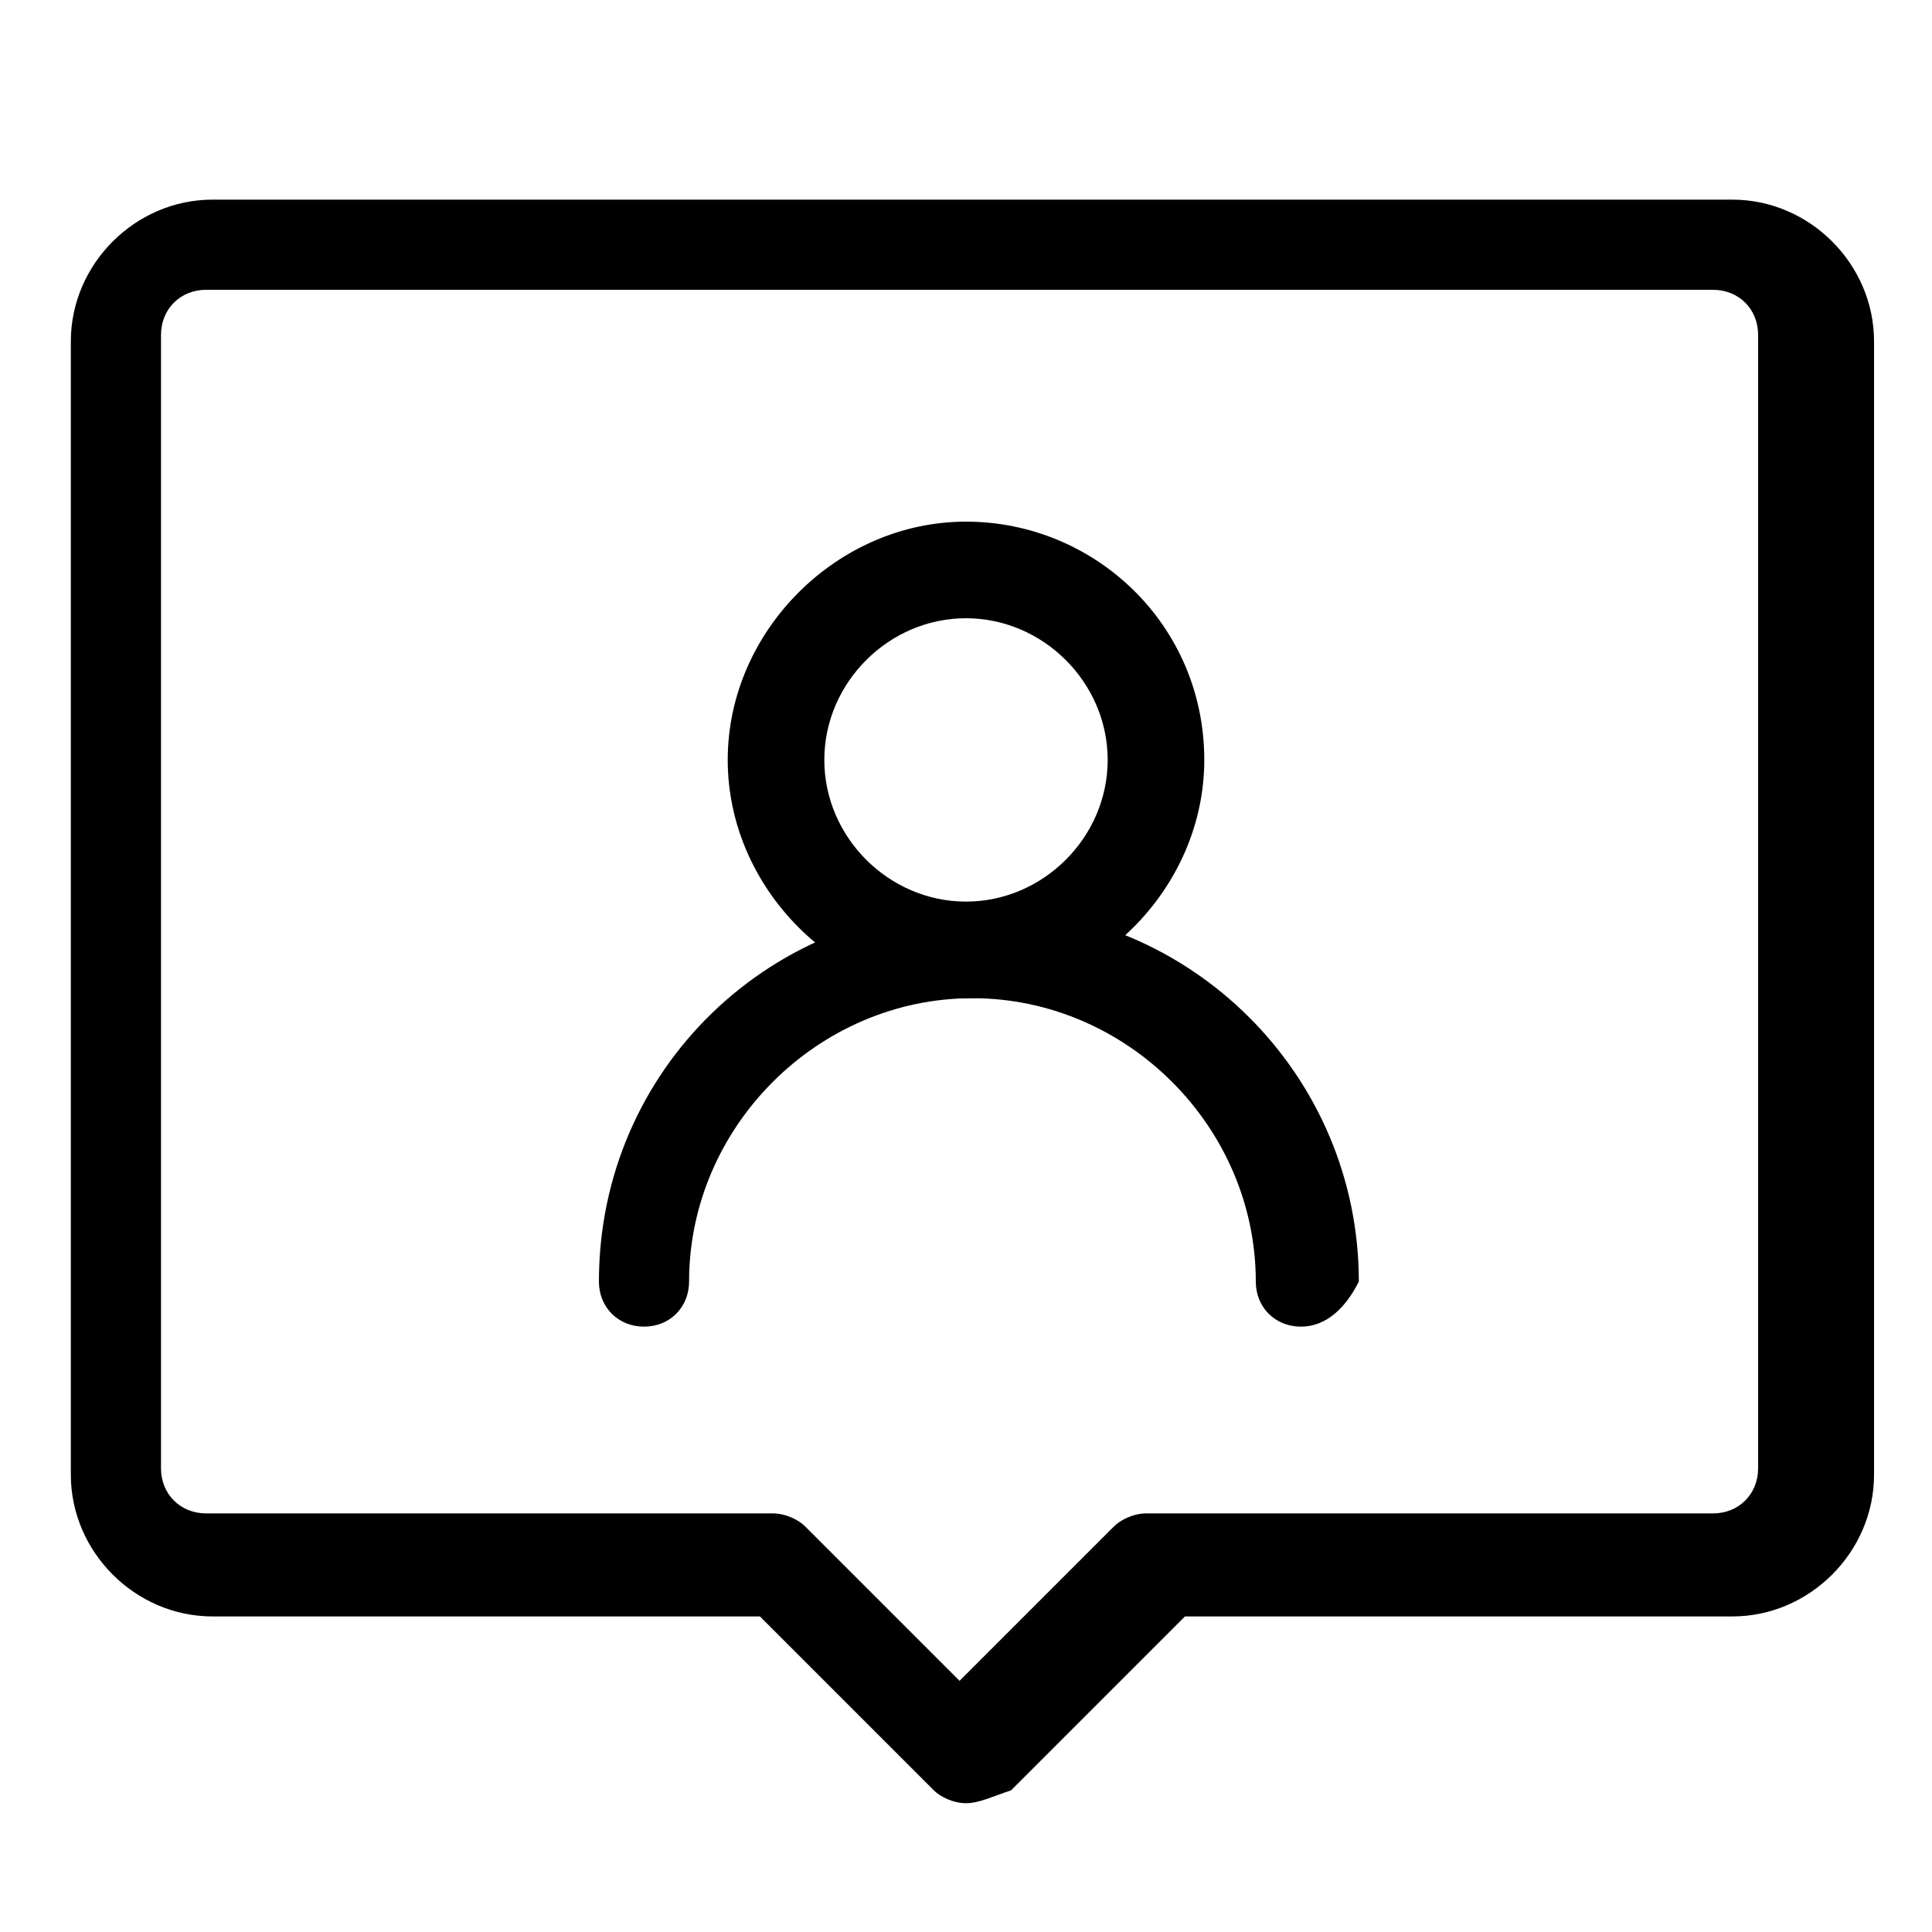
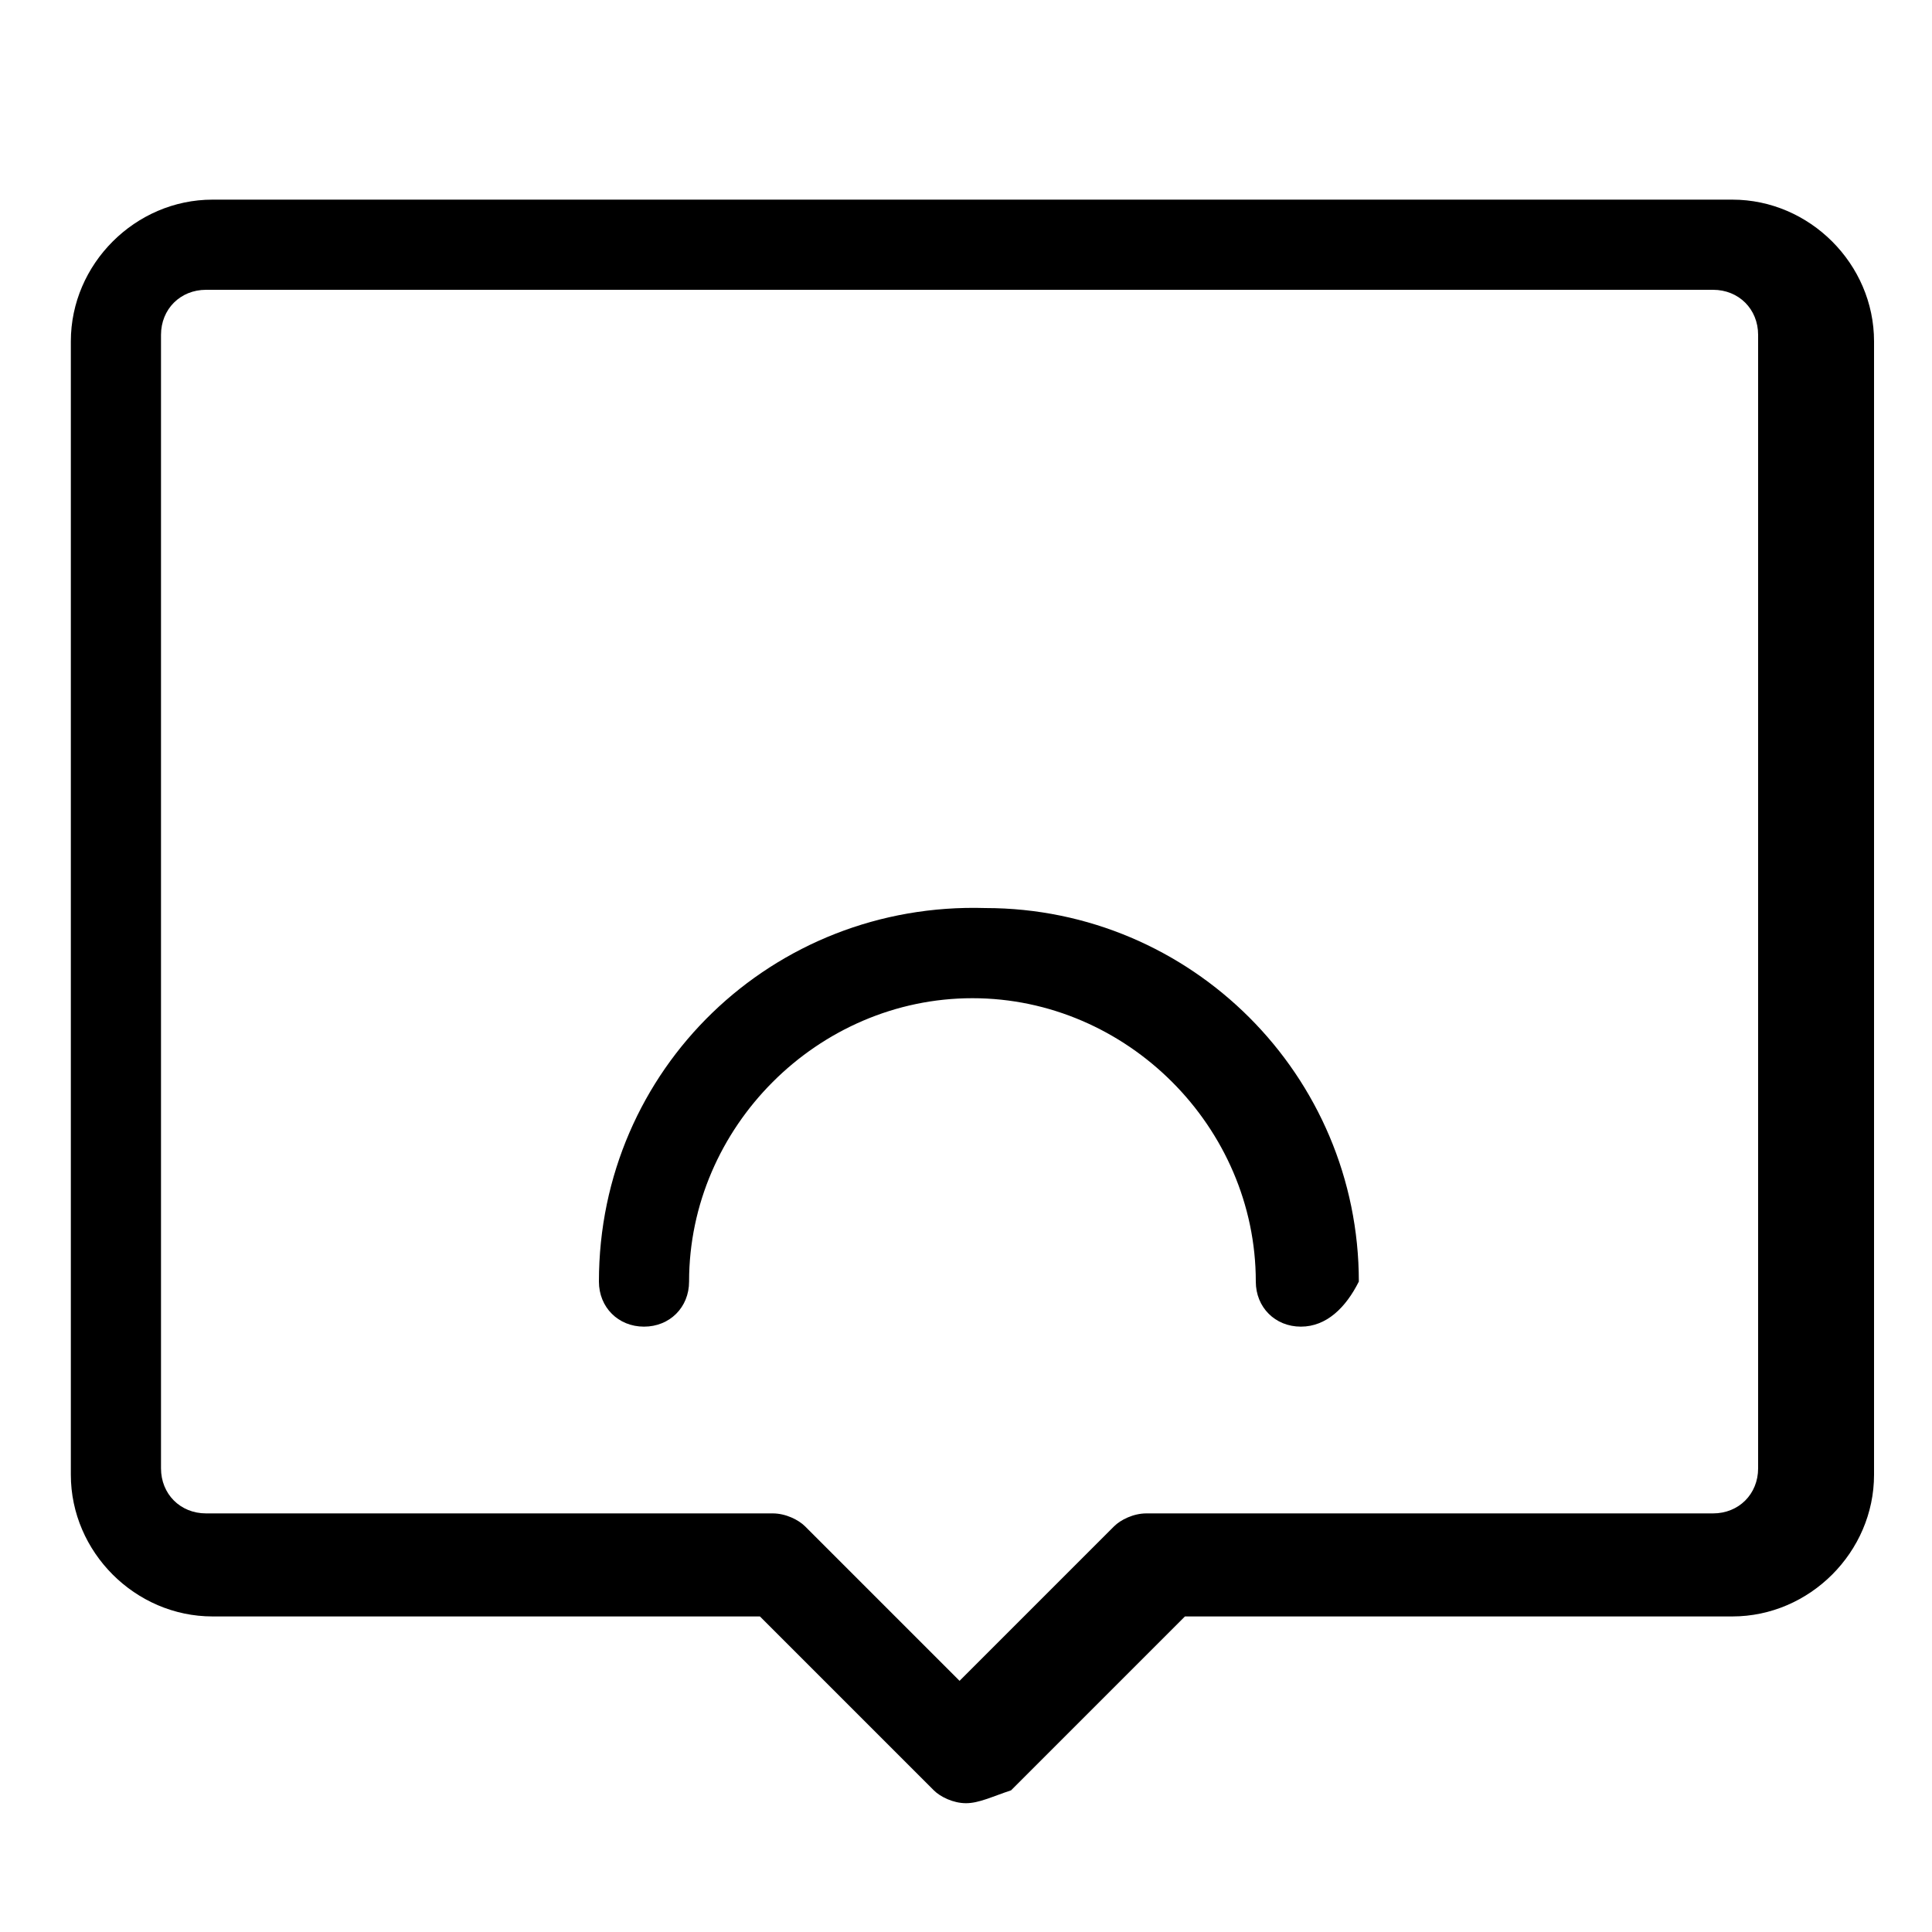
<svg xmlns="http://www.w3.org/2000/svg" version="1.1" id="レイヤー_1" x="0px" y="0px" viewBox="0 0 30 30" style="enable-background:new 0 0 30 30;" xml:space="preserve">
  <style type="text/css">
	.st0{fill:none;}
</style>
-   <rect id="長方形_1216" class="st0" width="30" height="30" />
  <g id="アイコン求人" transform="translate(765 239)">
-     <path id="パス_1" d="M-750-223.5c-2,0-3.7-1.7-3.7-3.7c0-2,1.7-3.7,3.7-3.7c2,0,3.7,1.6,3.7,3.7   C-746.3-225.2-748-223.5-750-223.5z M-750-229.4c-1.2,0-2.2,1-2.2,2.2c0,1.2,1,2.2,2.2,2.2c1.2,0,2.2-1,2.2-2.2   C-747.8-228.4-748.8-229.4-750-229.4z" />
    <path id="パス_2" d="M-744.8-218.4c-0.4,0-0.7-0.3-0.7-0.7c0-2.4-2-4.4-4.4-4.4c-2.4,0-4.4,2-4.4,4.4l0,0c0,0.4-0.3,0.7-0.7,0.7   c-0.4,0-0.7-0.3-0.7-0.7c0-3.3,2.7-5.9,6-5.8c3.2,0,5.8,2.6,5.8,5.8C-744.1-218.7-744.4-218.4-744.8-218.4z" />
    <path id="パス_3" d="M-750-211c-0.2,0-0.4-0.1-0.5-0.2l-2.7-2.7h-8.5c-1.2,0-2.2-1-2.2-2.2v-17.6c0-1.2,1-2.2,2.2-2.2h23.6   c1.2,0,2.2,1,2.2,2.2v17.6c0,1.2-1,2.2-2.2,2.2h-8.5l-2.7,2.7C-749.6-211.1-749.8-211-750-211z M-761.8-234.5   c-0.4,0-0.7,0.3-0.7,0.7v17.6c0,0.4,0.3,0.7,0.7,0.7h8.8c0.2,0,0.4,0.1,0.5,0.2l2.4,2.4l2.4-2.4c0.1-0.1,0.3-0.2,0.5-0.2h8.8   c0.4,0,0.7-0.3,0.7-0.7v-17.6c0-0.4-0.3-0.7-0.7-0.7L-761.8-234.5z" />
  </g>
</svg>